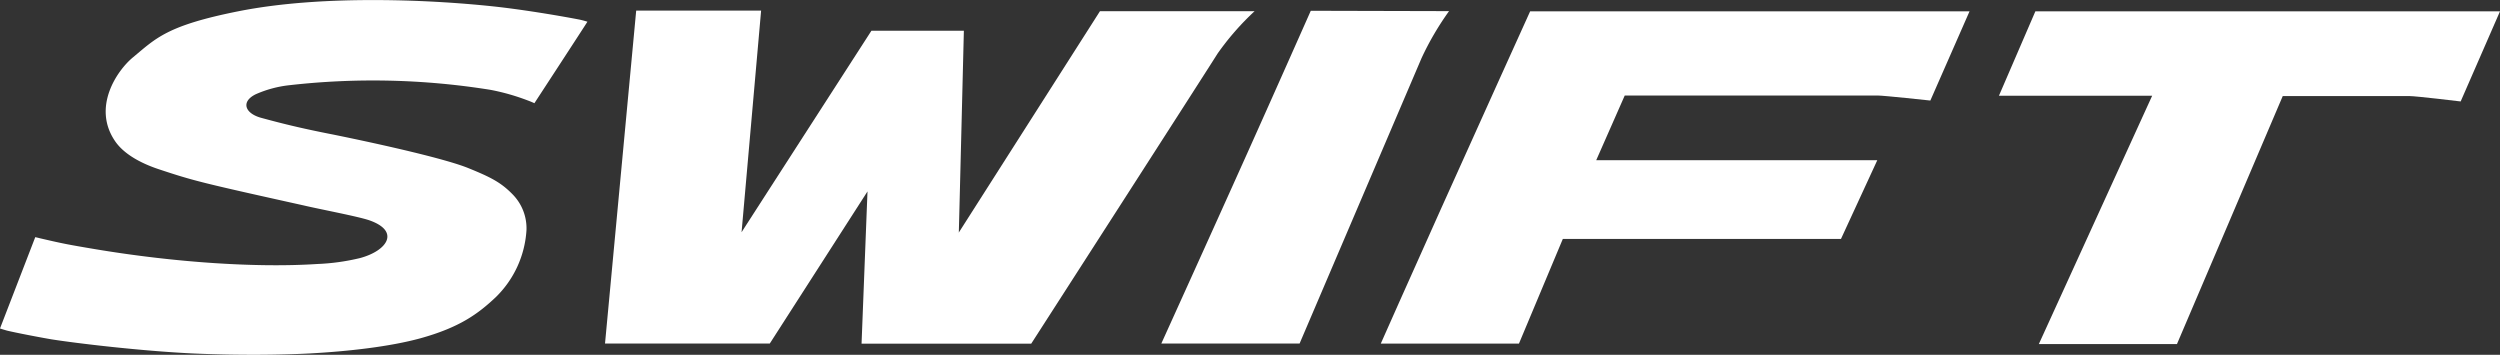
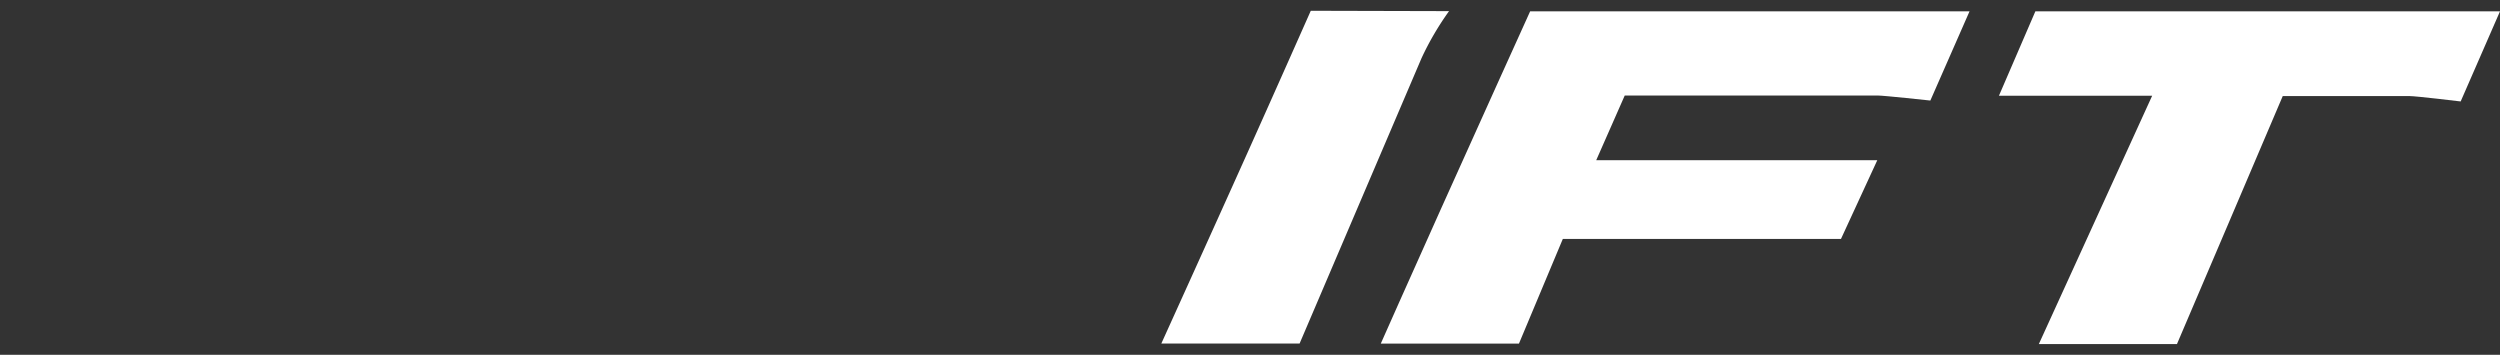
<svg xmlns="http://www.w3.org/2000/svg" viewBox="0 0 496.31 70.43">
  <rect x="0" y="0" width="496.31" height="70.43" fill="#333333" stroke="none" />
  <defs>
    <style>.cls-1{fill:#fff;}</style>
  </defs>
  <title>LOGO-SWIFT-DARKBG</title>
  <g id="Layer_2" data-name="Layer 2">
    <g id="Capa_1" data-name="Capa 1">
      <path class="cls-1" d="M496.31,2.25l-92.24,0L396.84,19h30.42L404.76,68.3l27.42,0s20.74-48.57,21-49.23c.76,0,25.1,0,25.1,0,1.41,0,10.22,1.07,10.22,1.07Z" />
      <path class="cls-1" d="M391,2.25l-87.23,0S293.46,25,286,41.61c-6.18,13.75-11.88,26.6-11.88,26.6h27.43l8.71-20.78,55.22,0,7.21-15.63-55.8,0c.64-1.44,5.38-12.21,5.66-12.84l50.19,0c1.26,0,10.48,1,10.48,1Z" />
-       <path class="cls-1" d="M260.22,2.14s-7.09,16-12.76,28.62c-7.15,15.92-16.91,37.44-16.91,37.44H258l24.22-56.68a57.38,57.38,0,0,1,5.45-9.31Z" />
-       <path class="cls-1" d="M190.35,46.1c.11-3.85,1-40,1-40H173s-23.43,36.34-25.78,40l3.88-44H126.3L120.11,68.2l32.71,0L172.22,38c-.15,3.78-1.18,30.23-1.18,30.23h33.68s35.18-54.66,37-57.6a53.45,53.45,0,0,1,7.35-8.41l-30.7,0-28.06,44" />
-       <path class="cls-1" d="M47.31,2.24C64.4-1.17,86.61,0,98.85,1.37c6.6.76,13.78,2.05,16.19,2.52.77.16,1.58.42,1.58.42-.49.8-10.53,16.18-10.53,16.18s-.57-.28-1.43-.59a43.55,43.55,0,0,0-7.26-2.06,147.21,147.21,0,0,0-39.91-.93,22.57,22.57,0,0,0-6.74,1.81c-3,1.49-2.1,3.8,1.09,4.67,3.68,1,7.51,2,14.39,3.34,9.8,2,22.4,4.84,26.86,6.69,4.27,1.74,6.36,2.78,8.68,5.17a9.61,9.61,0,0,1,2.75,7.08A20.31,20.31,0,0,1,98.42,59c-3.47,3.27-7.14,6-15,8.17-5.92,1.62-14.12,2.58-22,3-5.46.28-13.66.42-23.09,0-10.34-.49-23-2-28.09-2.8-1.57-.26-6.54-1.19-8.83-1.73C.7,65.44,0,65.21,0,65.21L7,47.08s.76.17.88.21c4.57,1.06,5.33,1.22,11.1,2.19,16,2.67,32.2,3.7,44,2.93a43.22,43.22,0,0,0,8.5-1.18c5.42-1.46,8-5.32,1.88-7.48-2.15-.76-9.88-2.21-13.22-3-20.42-4.53-21.7-4.86-28.67-7.17-3.35-1.12-6.77-2.89-8.58-5.49-4.71-6.81.4-14.17,3.55-16.74C31,7.56,33.17,5.06,47.31,2.24" />
+       <path class="cls-1" d="M260.22,2.14s-7.09,16-12.76,28.62c-7.15,15.92-16.91,37.44-16.91,37.44H258l24.22-56.68a57.38,57.38,0,0,1,5.45-9.31" />
    </g>
  </g>
</svg>